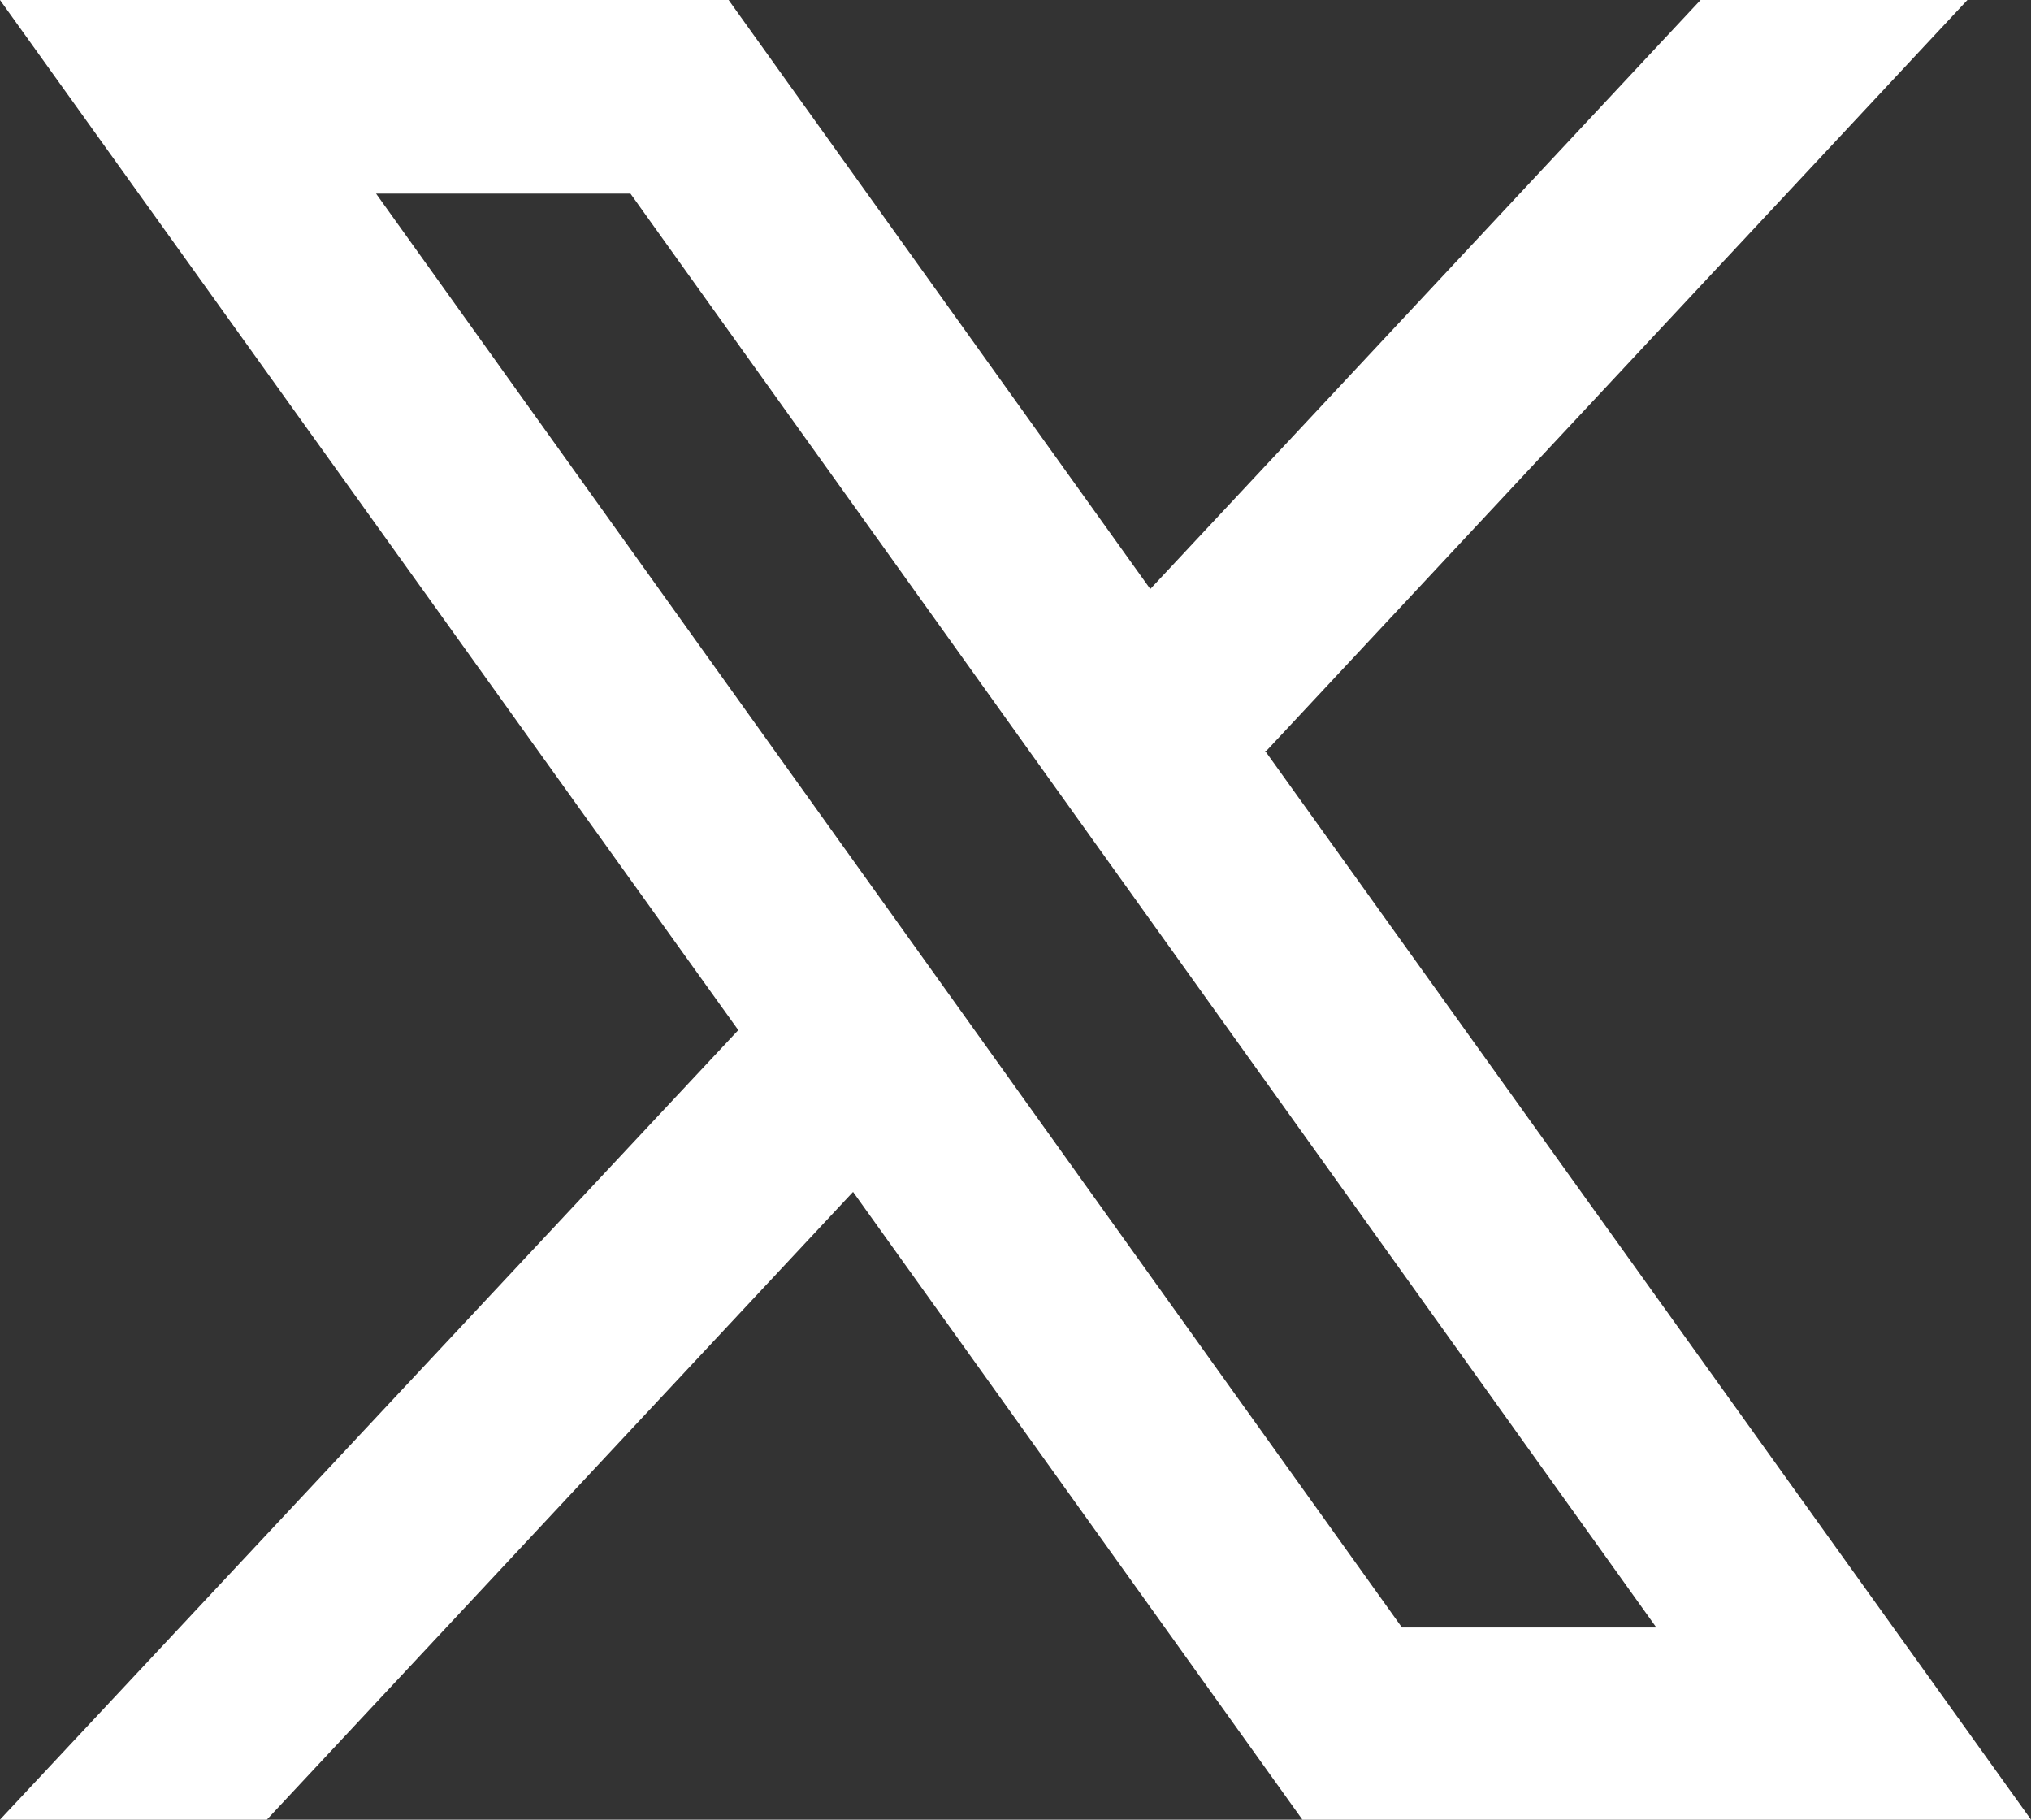
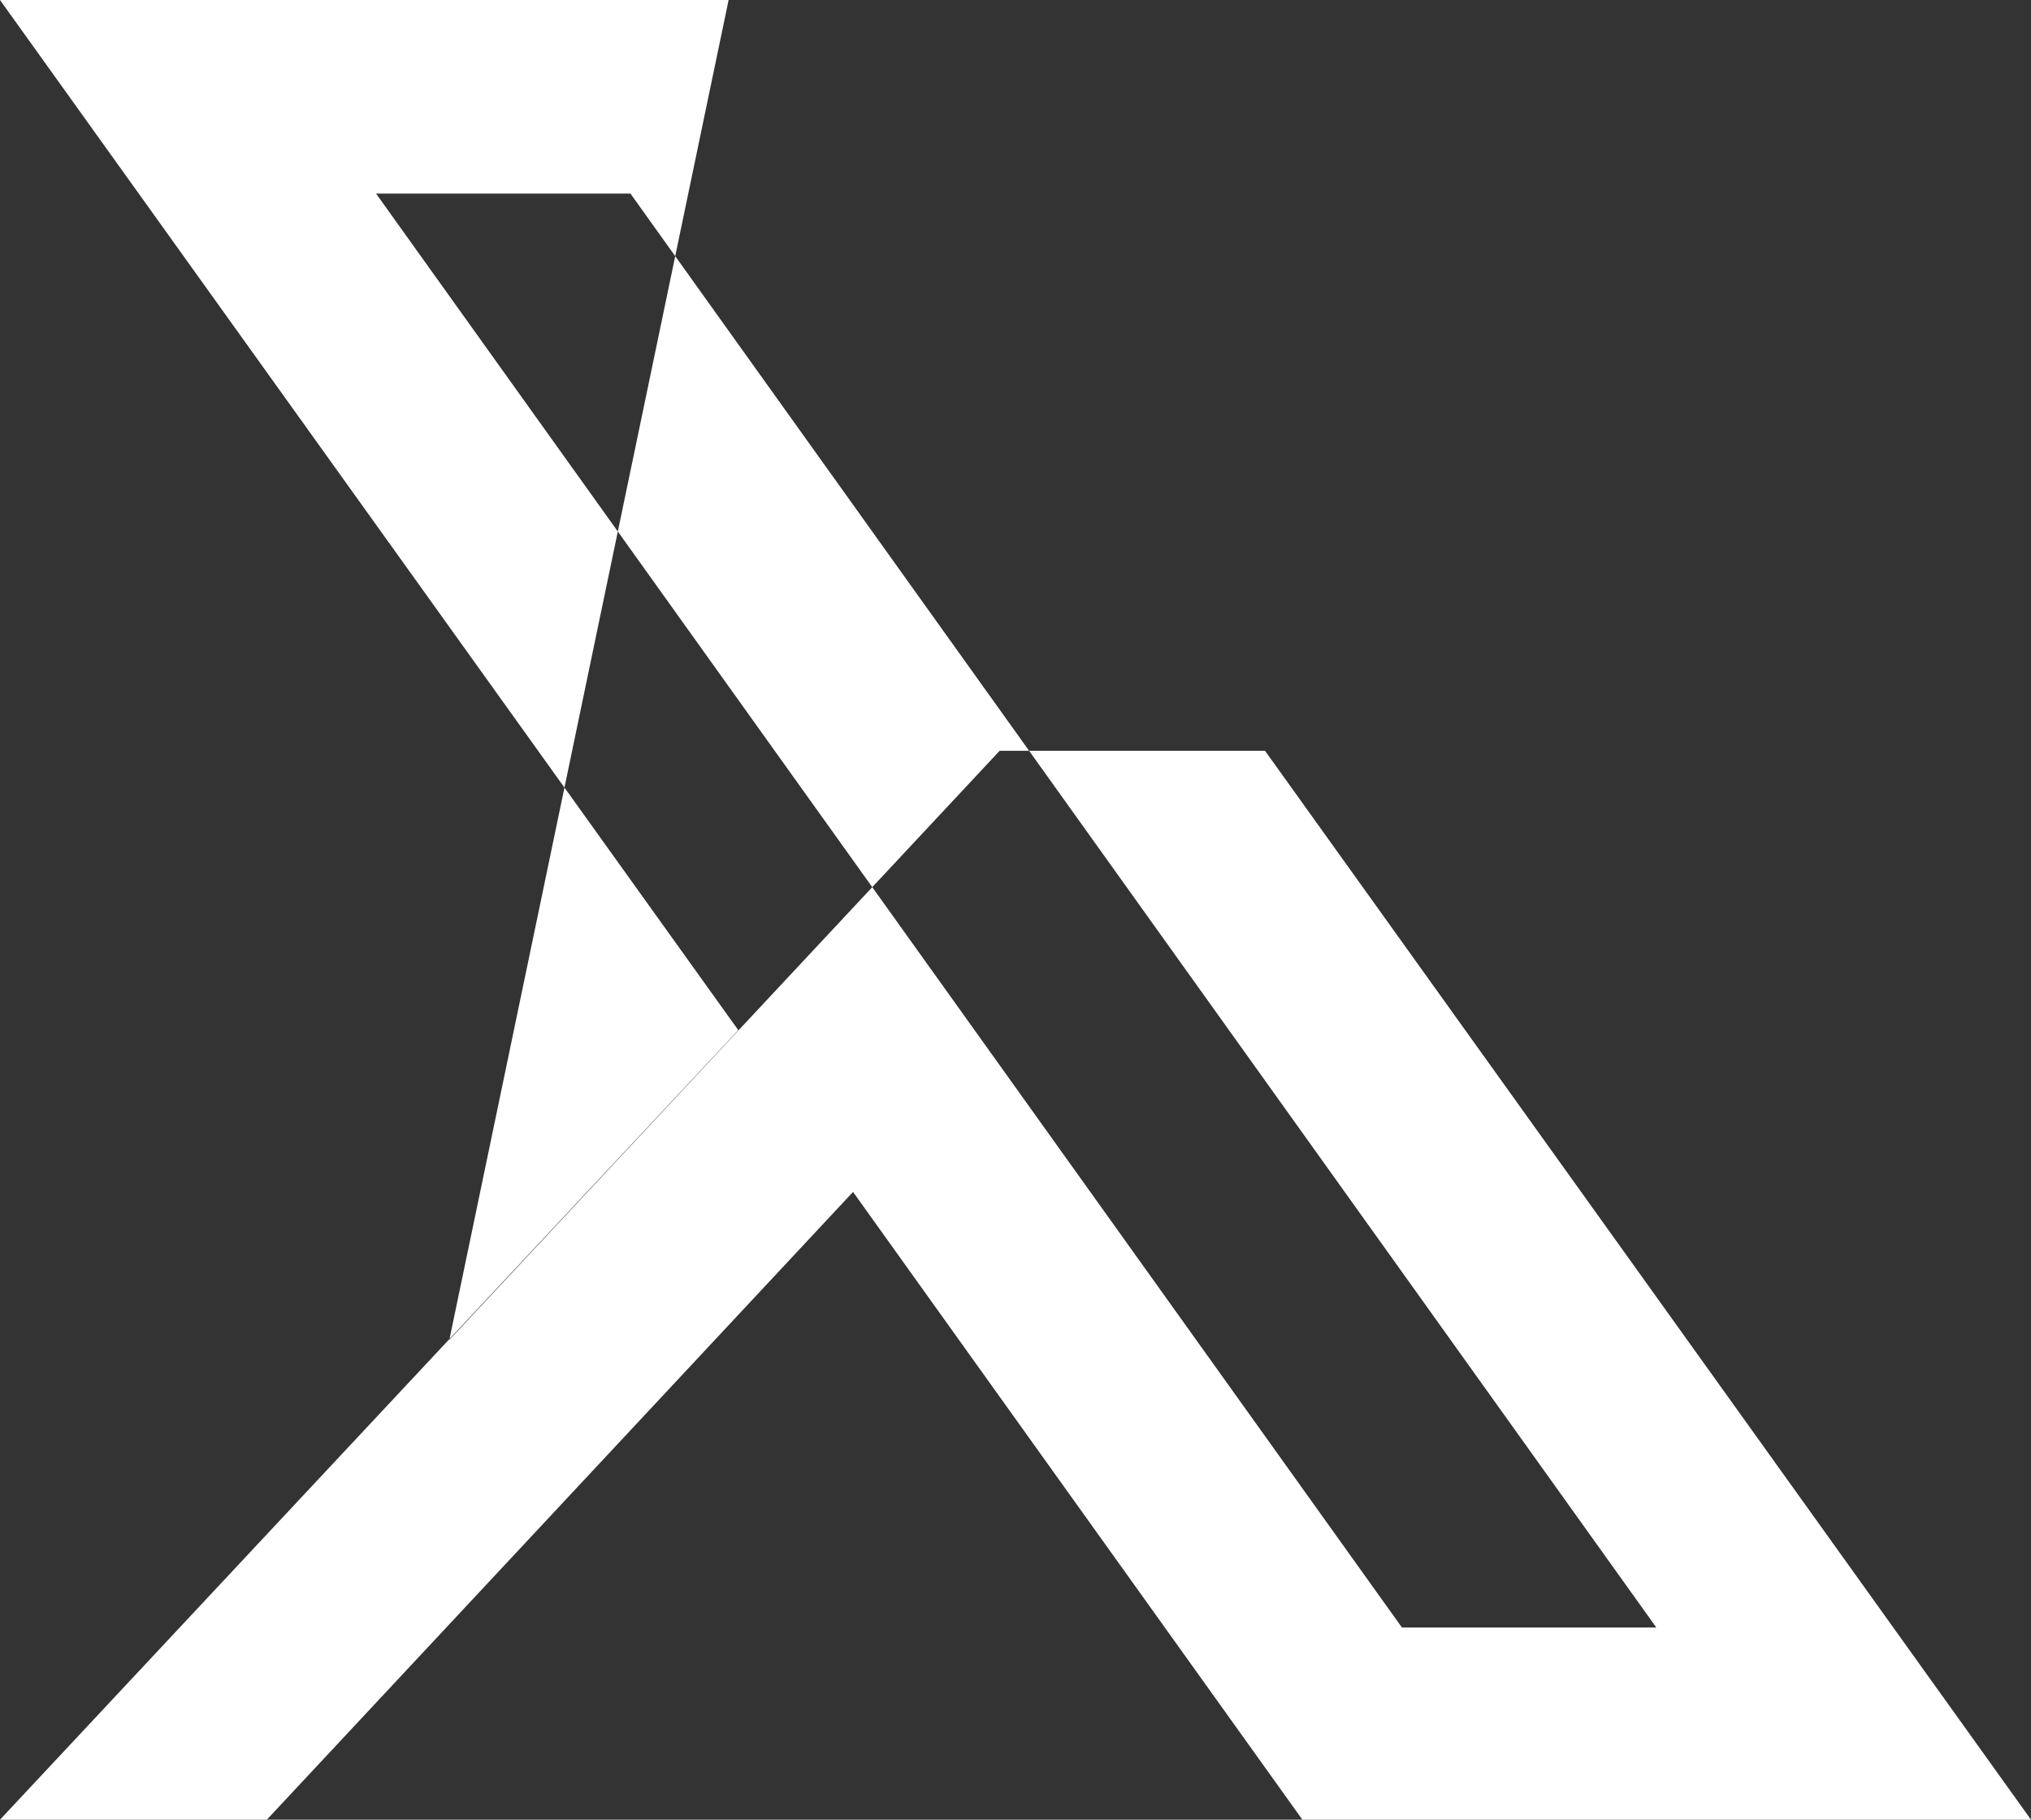
<svg xmlns="http://www.w3.org/2000/svg" id="Capa_2" data-name="Capa 2" viewBox="0 0 14.69 13.16">
  <rect x="0" y="0" width="14.69" height="13.16" fill="#333333" stroke="none" />
  <defs>
    <style> .cls-1 { fill: #fff; } </style>
  </defs>
  <g id="DISEÑO">
-     <path class="cls-1" d="M9.16,5.43L14.23,0h-1.93l-3.98,4.26L5.27,0H0l5.34,7.45L0,13.16h1.93l4.24-4.54,3.25,4.54h5.27l-5.54-7.73ZM2.72,1.4h1.84l7.42,10.37h-1.84L2.72,1.4Z" />
+     <path class="cls-1" d="M9.16,5.43h-1.93l-3.98,4.26L5.27,0H0l5.34,7.45L0,13.16h1.93l4.24-4.54,3.25,4.54h5.27l-5.54-7.73ZM2.72,1.4h1.84l7.42,10.37h-1.84L2.72,1.4Z" />
  </g>
</svg>